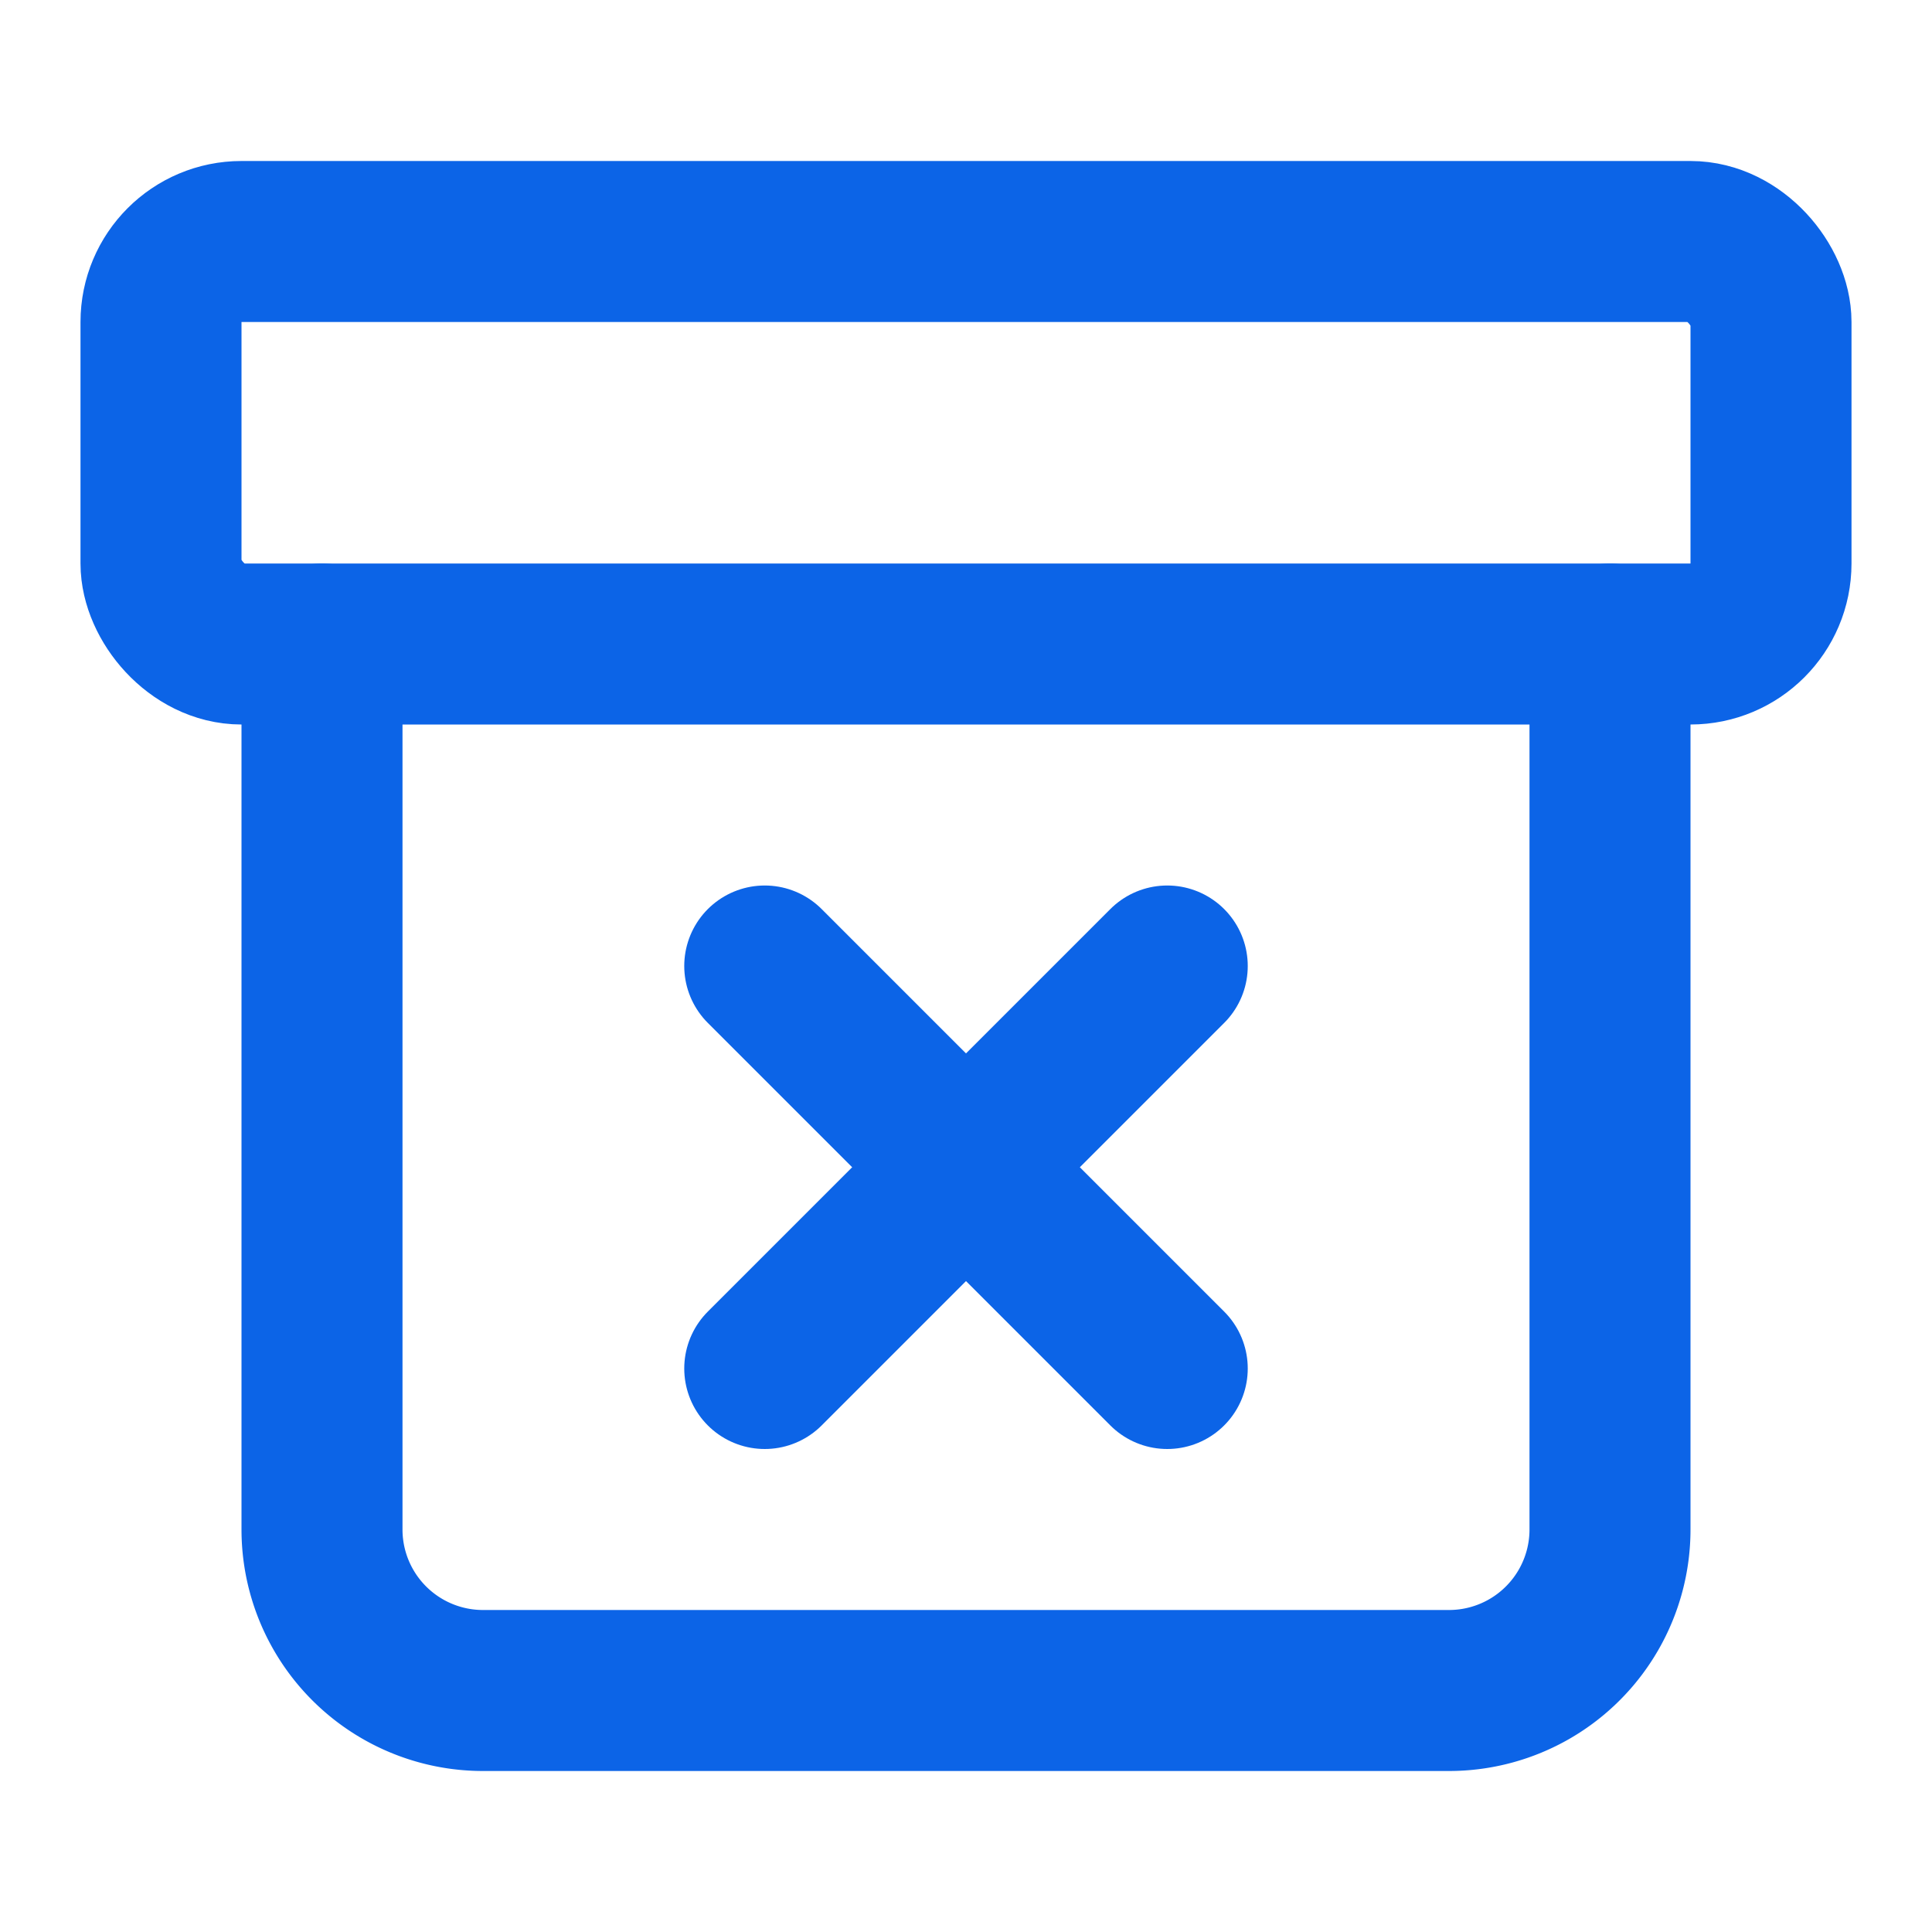
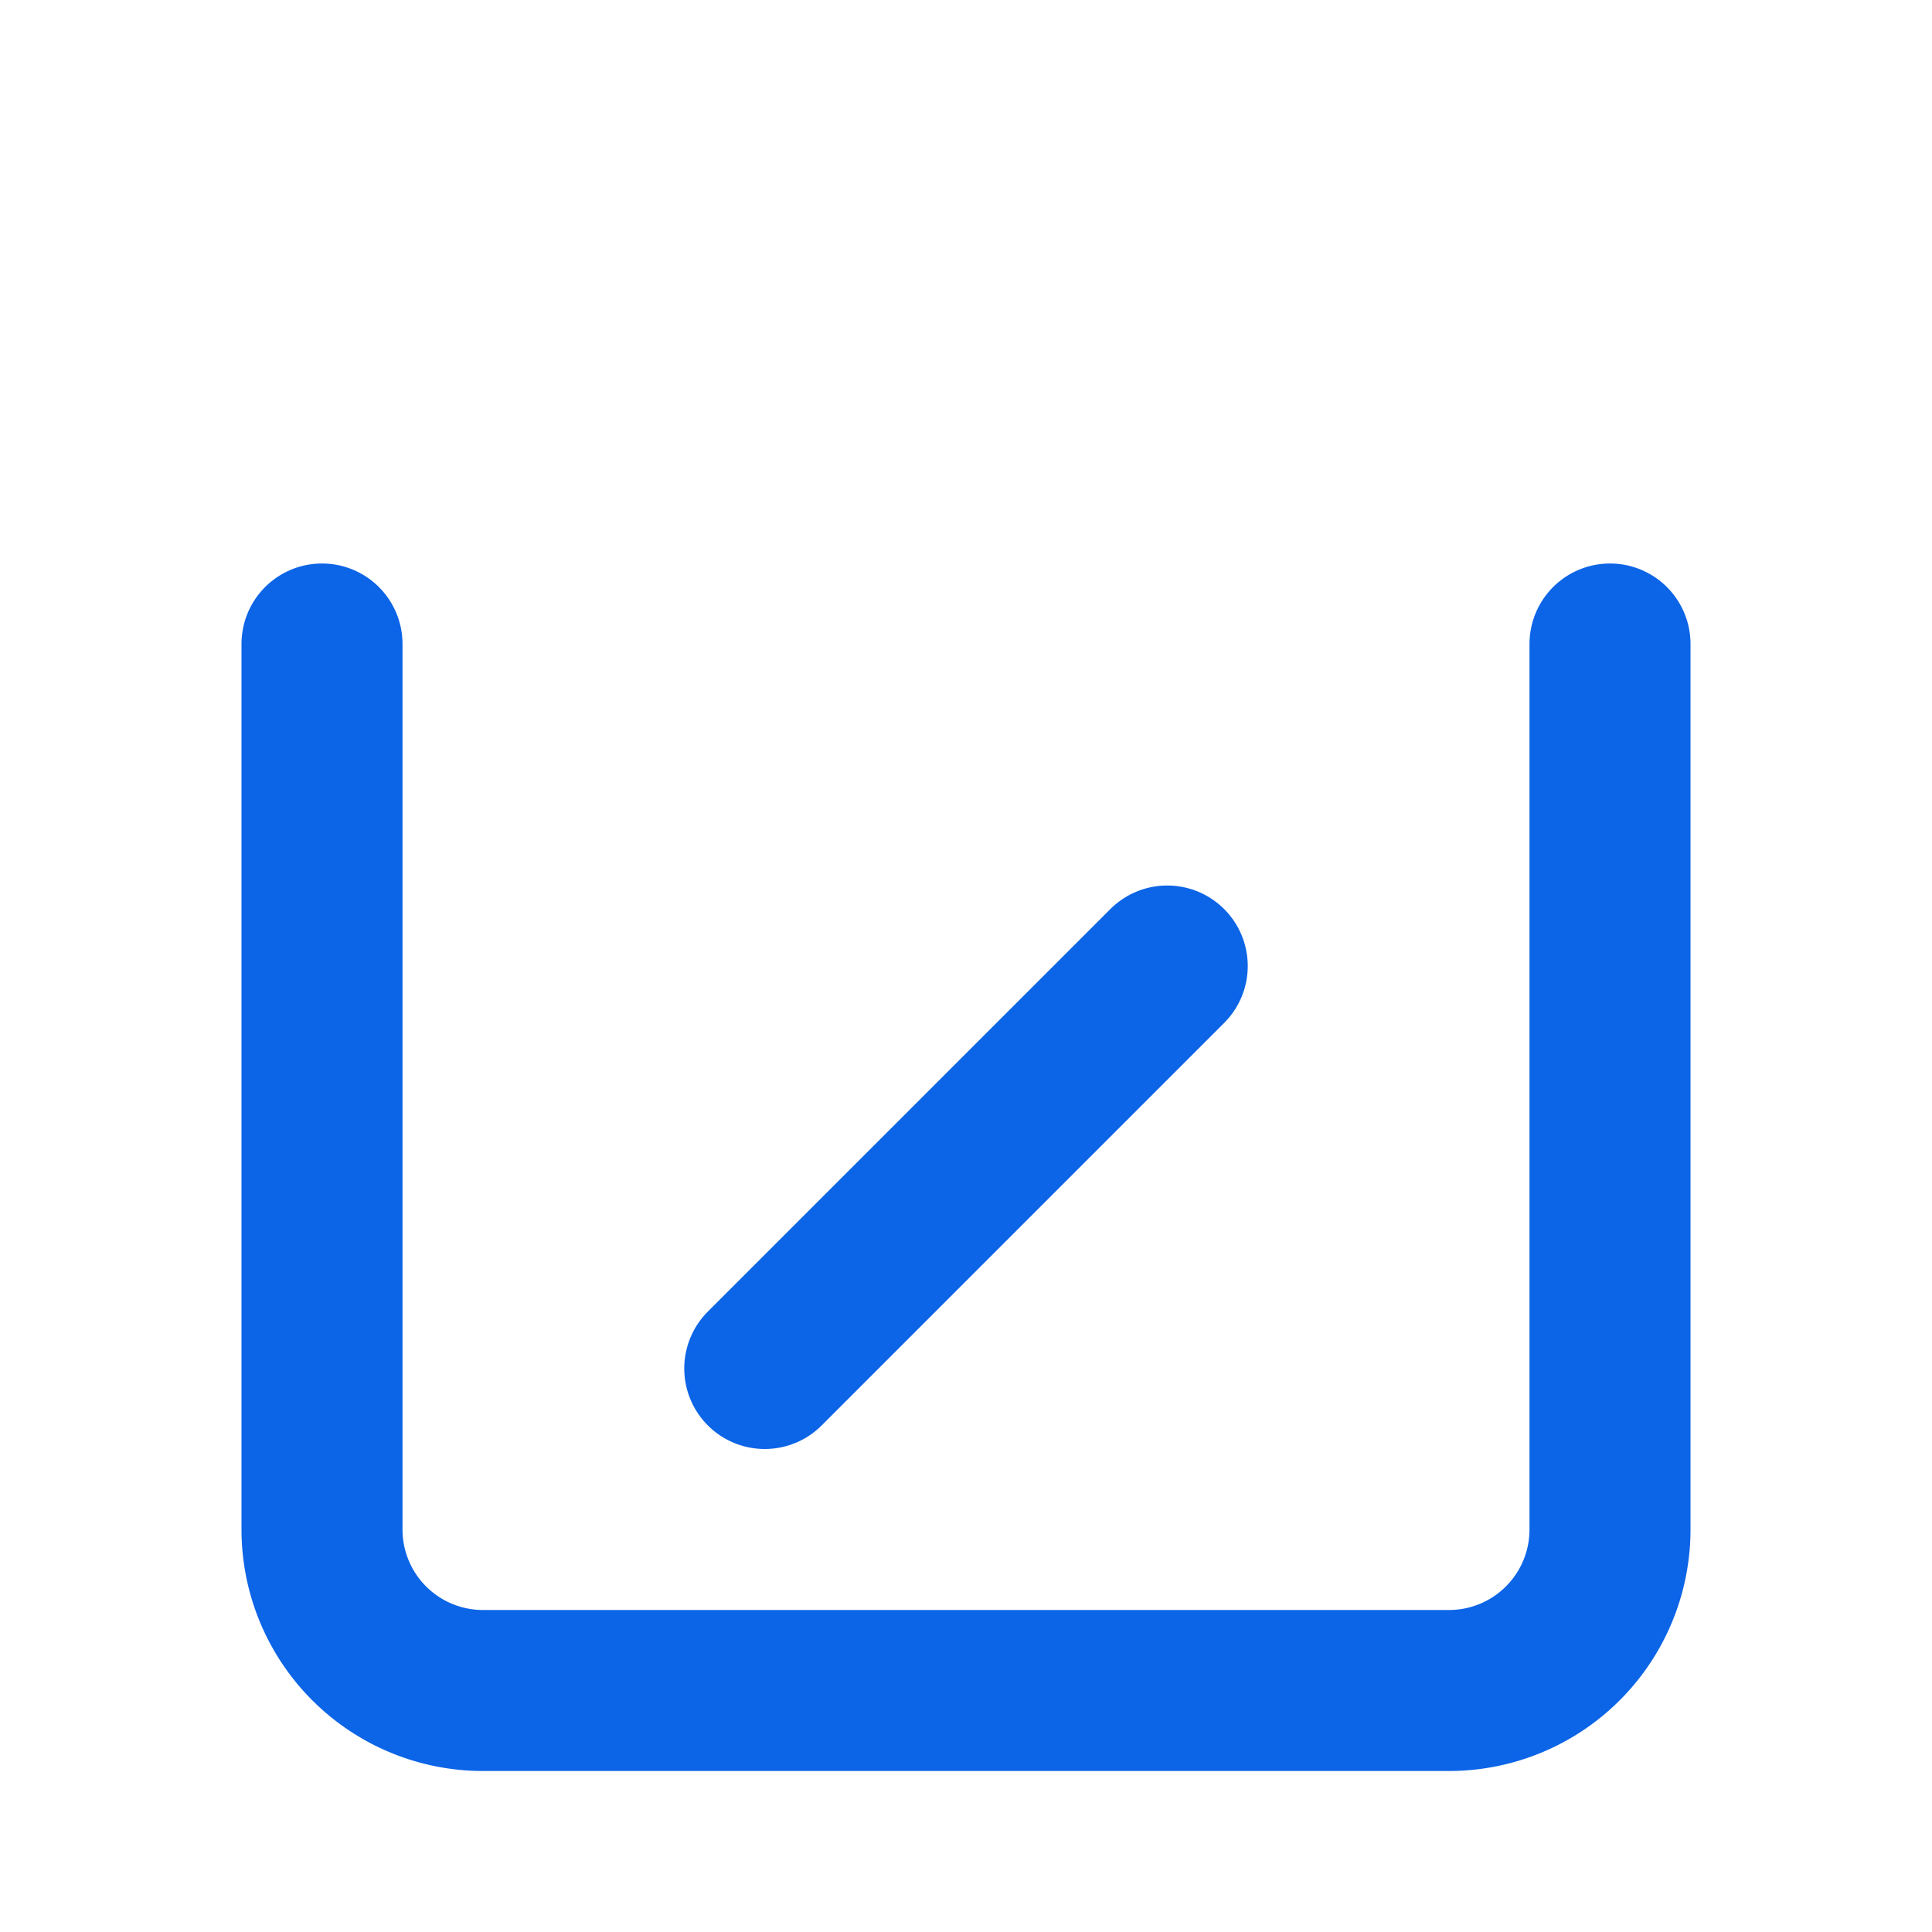
<svg xmlns="http://www.w3.org/2000/svg" width="32" height="32" viewBox="0 0 24 24" fill="none" stroke="#0c64e7" stroke-width="2" stroke-linecap="round" stroke-linejoin="round" class="lucide lucide-archive-x-icon lucide-archive-x">
-   <rect width="20" height="5" x="2" y="3" rx="1" />
  <path d="M4 8v11a2 2 0 0 0 2 2h12a2 2 0 0 0 2-2V8" />
  <path d="m9.5 17 5-5" />
-   <path d="m9.5 12 5 5" />
</svg>